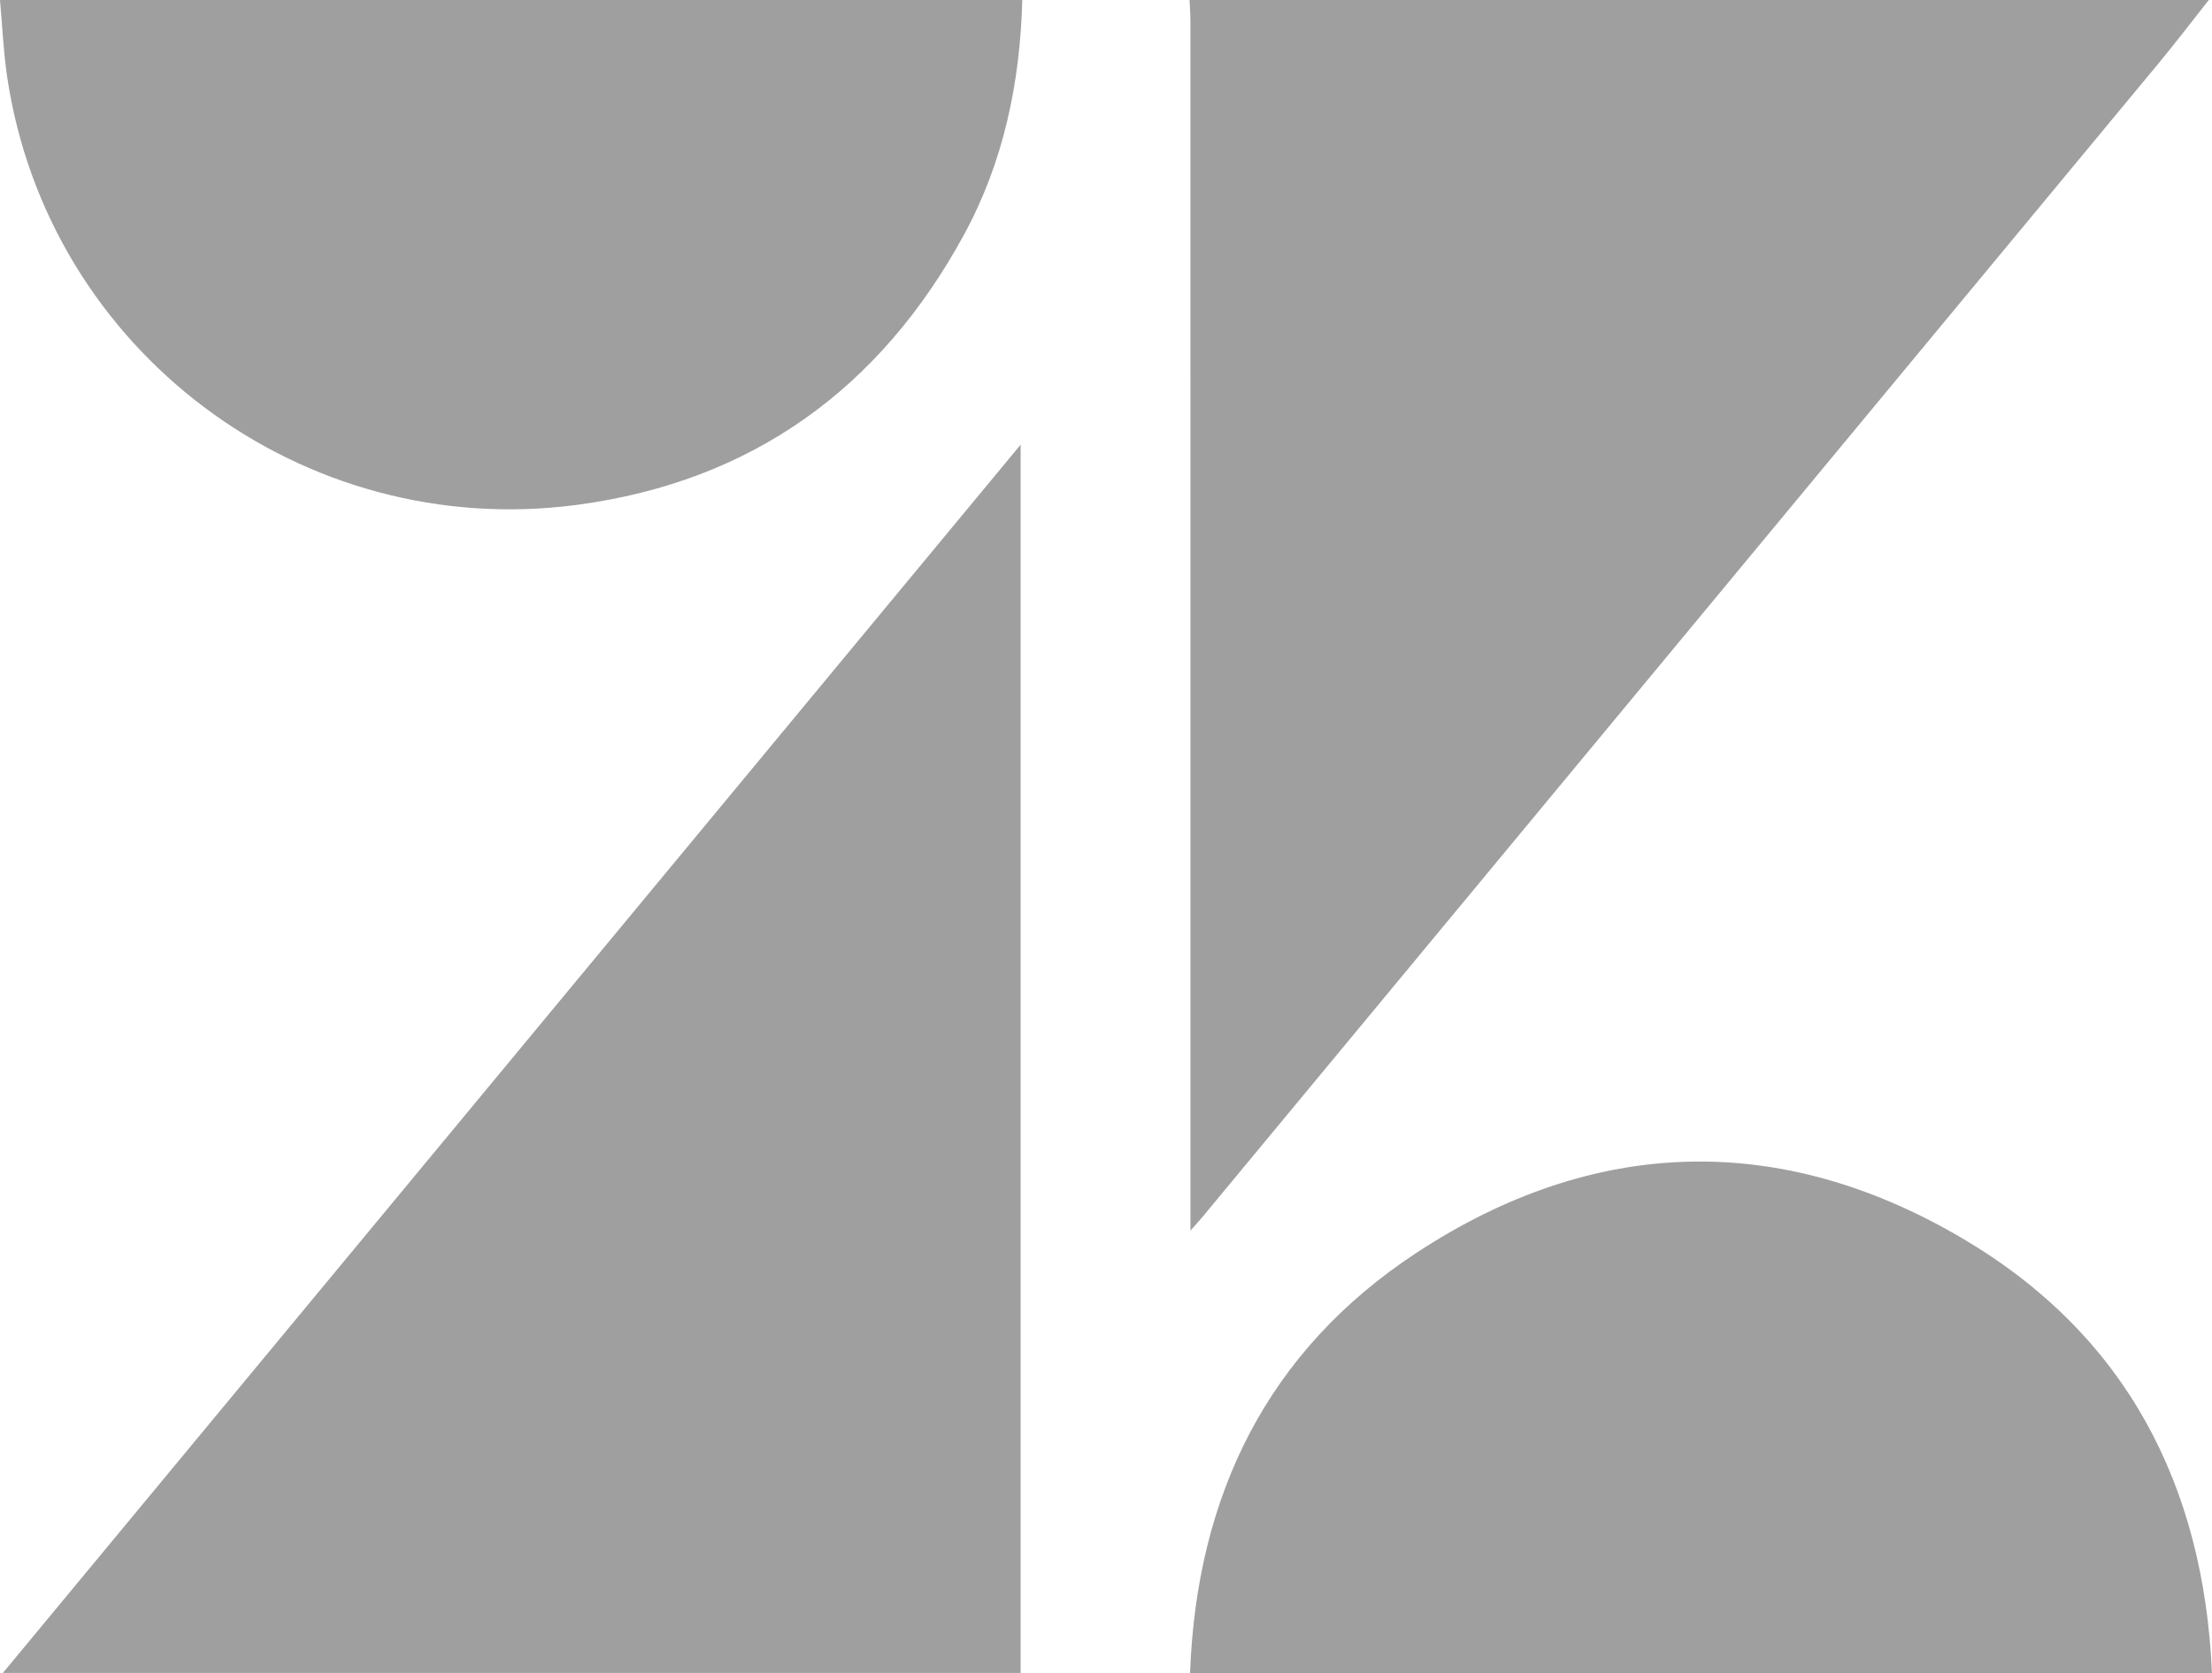
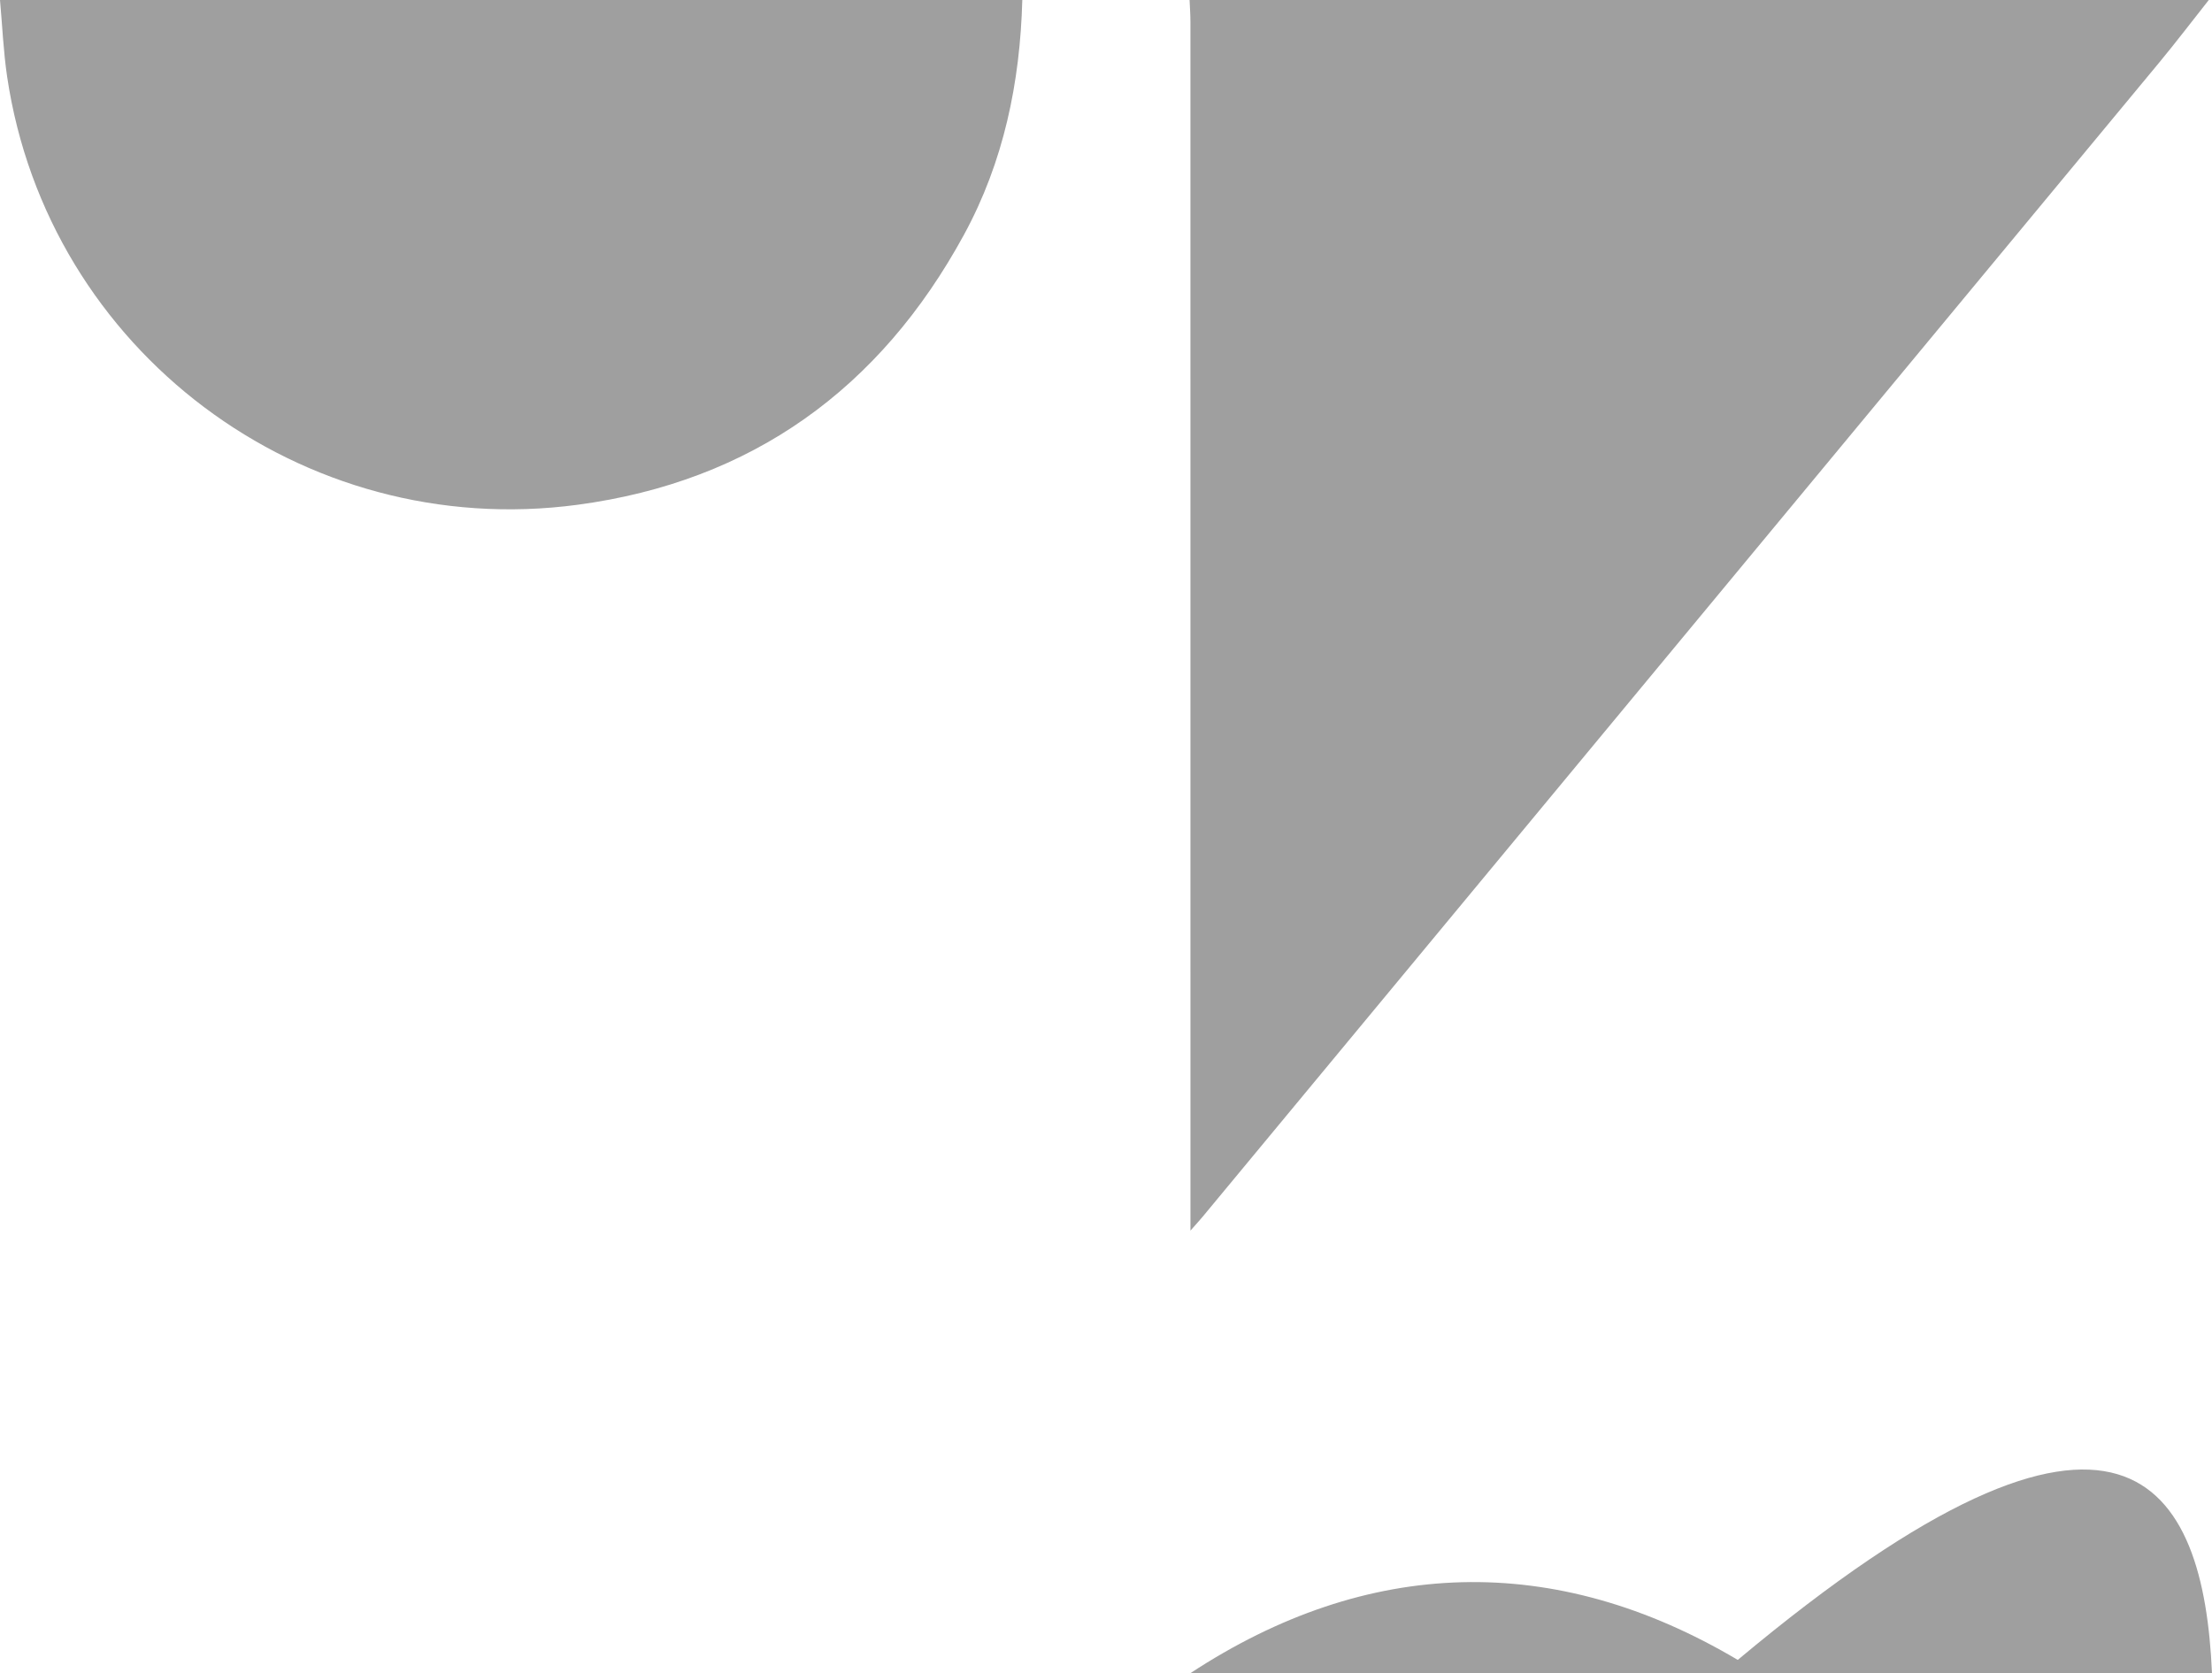
<svg xmlns="http://www.w3.org/2000/svg" xmlns:xlink="http://www.w3.org/1999/xlink" version="1.1" id="Layer_1" x="0px" y="0px" width="714.039px" height="540.231px" viewBox="0 0 714.039 540.231" enable-background="new 0 0 714.039 540.231" xml:space="preserve">
  <g>
    <defs>
      <rect id="SVGID_1_" width="714.039" height="540.231" />
    </defs>
    <clipPath id="SVGID_2_">
      <use xlink:href="#SVGID_1_" overflow="visible" />
    </clipPath>
    <path clip-path="url(#SVGID_2_)" fill="#9F9F9F" d="M713,0c-5.345,6.758-10.561,13.624-16.055,20.258   C594.061,144.453,491.144,268.62,388.229,392.79c-0.939,1.135-1.943,2.217-3.944,4.49v-6.877c0-127.81,0.002-255.621-0.011-383.431   C384.272,4.647,384.095,2.324,384,0H713z" />
    <path clip-path="url(#SVGID_2_)" fill="#9F9F9F" d="M330,0c-0.717,26.658-6.005,52.252-18.845,75.821   c-27.064,49.678-68.465,79.605-124.683,87.133C97.38,174.885,15.456,113.087,2.313,24.825C1.09,16.617,0.75,8.278,0,0H330z" />
-     <path clip-path="url(#SVGID_2_)" fill="#9F9F9F" d="M0.922,540.088c109.767-132.483,218.792-264.071,328.54-396.533v396.533H0.922z   " />
-     <path clip-path="url(#SVGID_2_)" fill="#9F9F9F" d="M714.039,540.231H384.145c2.107-57.637,25.077-104.233,73.06-135.762   c57.34-37.68,117.771-39.366,176.809-4.358C686.228,431.074,711.403,479.315,714.039,540.231" />
+     <path clip-path="url(#SVGID_2_)" fill="#9F9F9F" d="M714.039,540.231H384.145c57.34-37.68,117.771-39.366,176.809-4.358C686.228,431.074,711.403,479.315,714.039,540.231" />
  </g>
</svg>